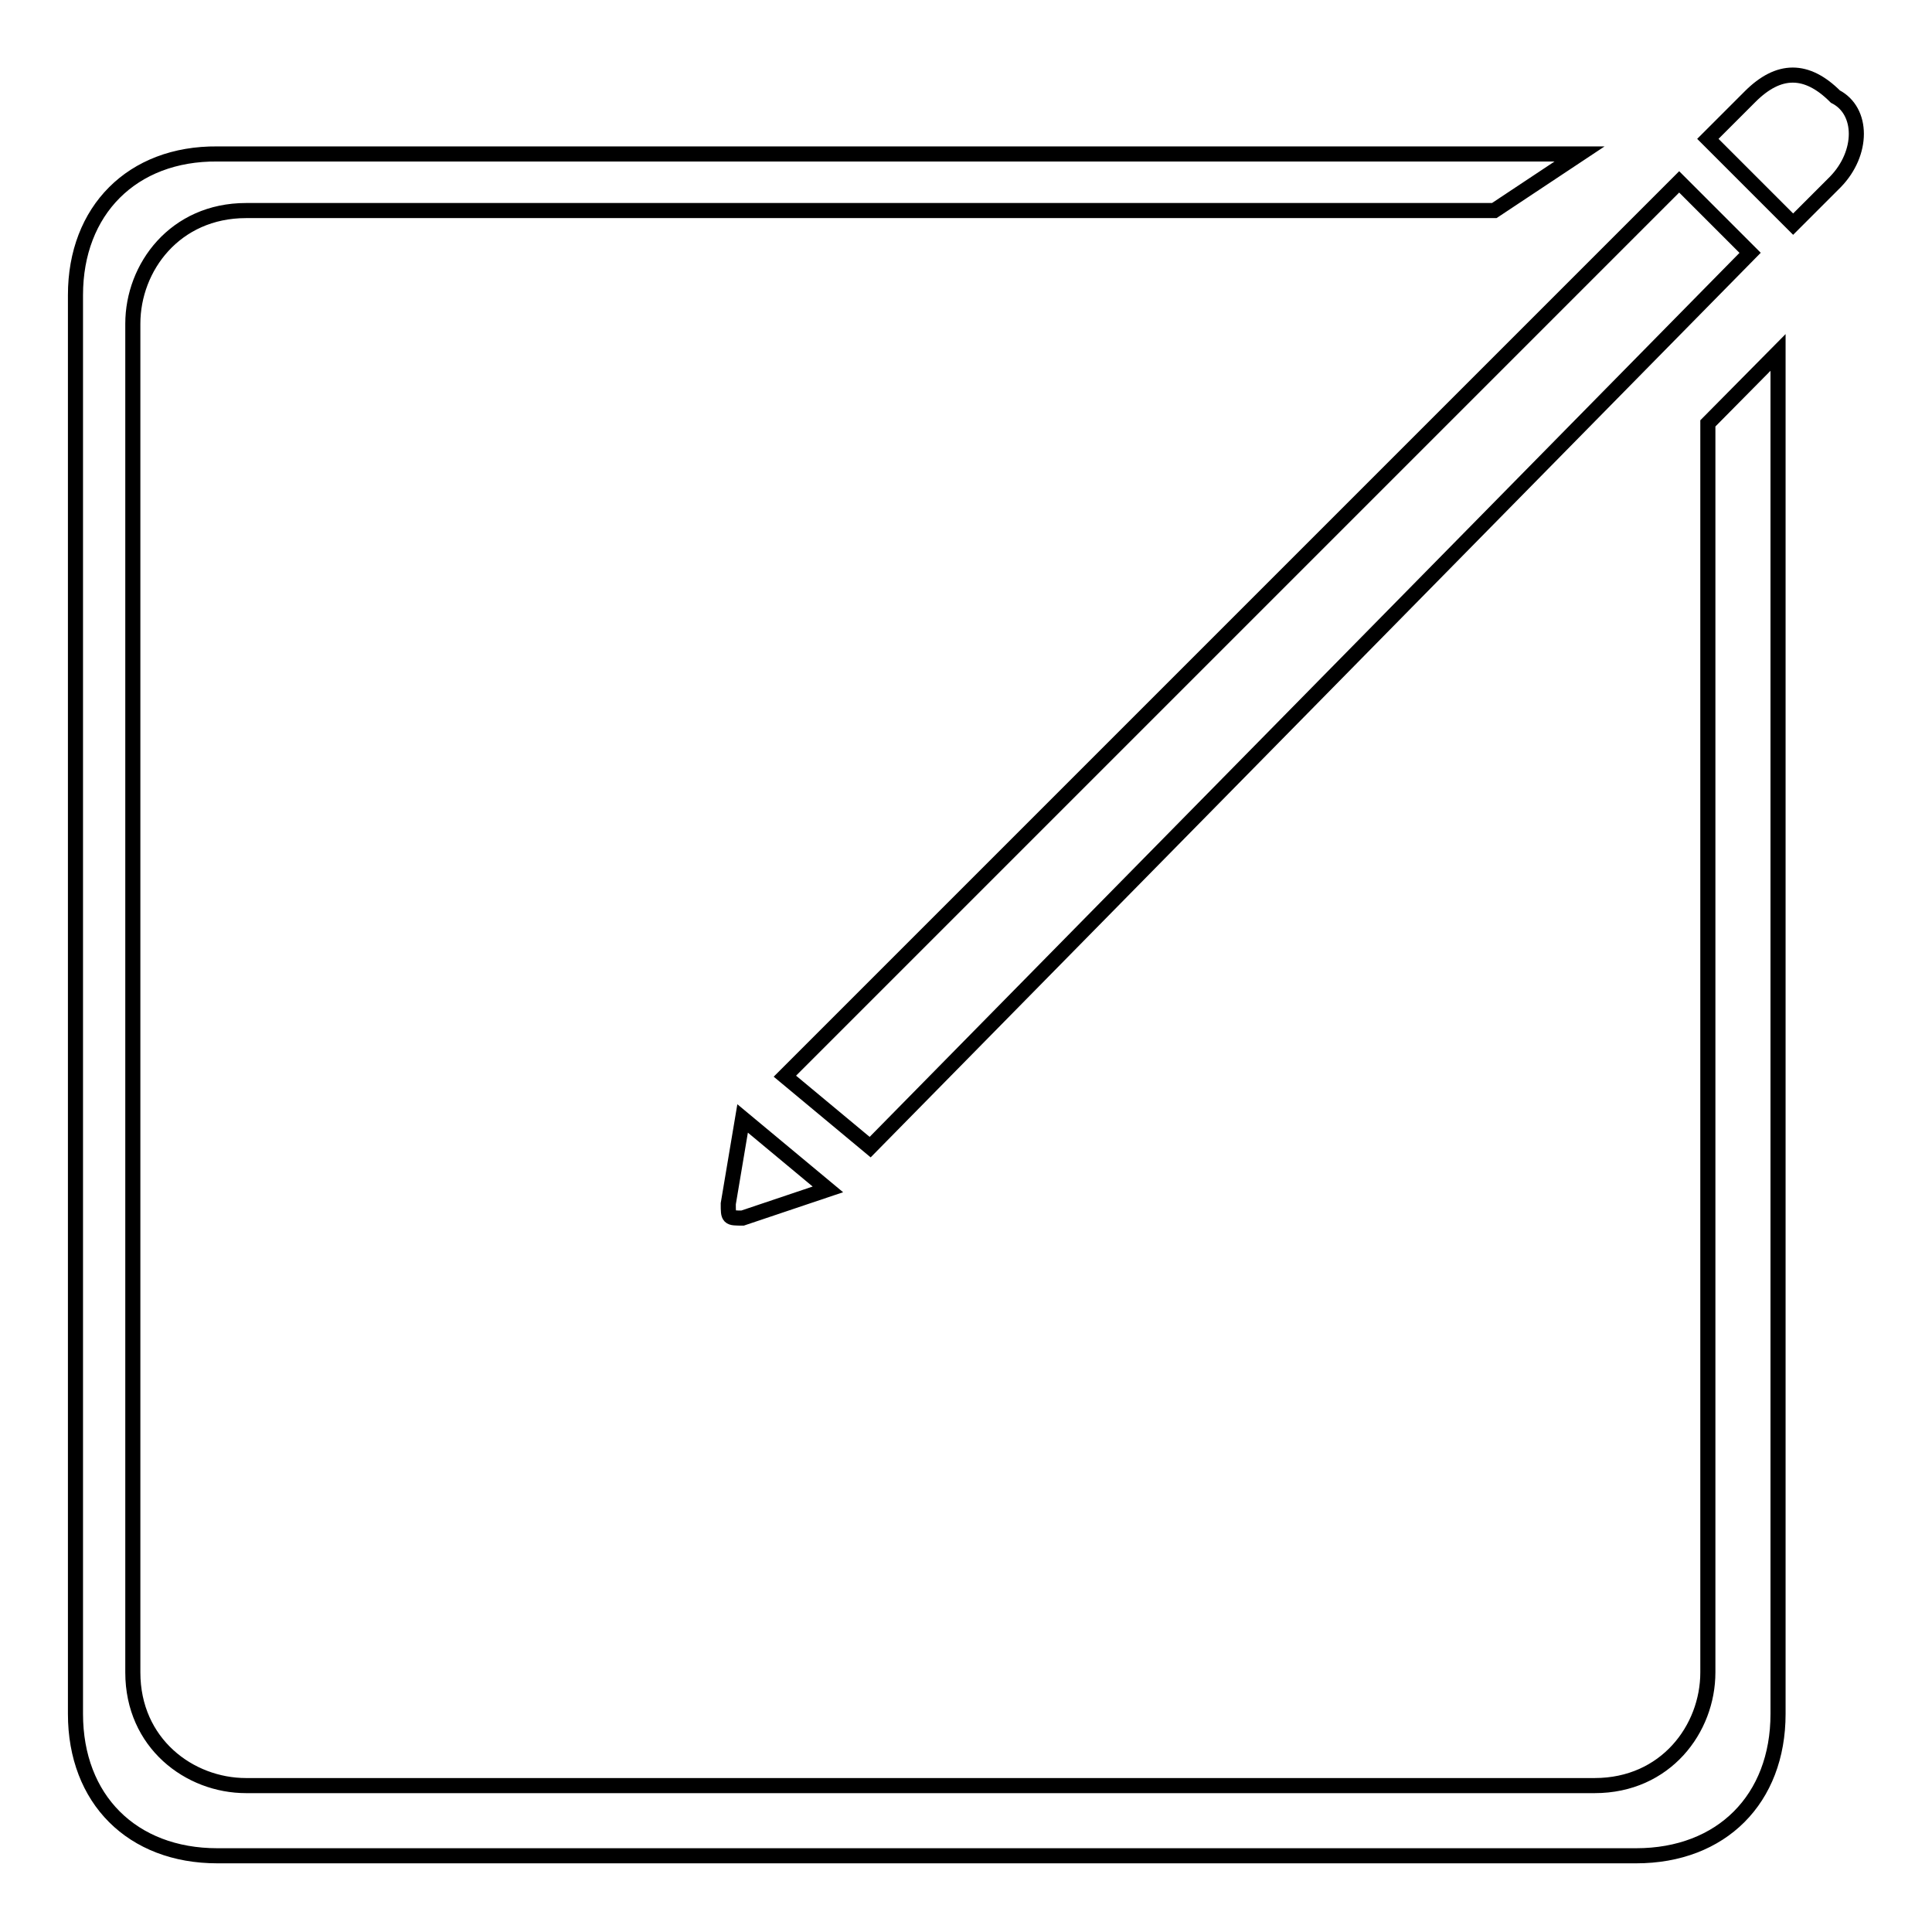
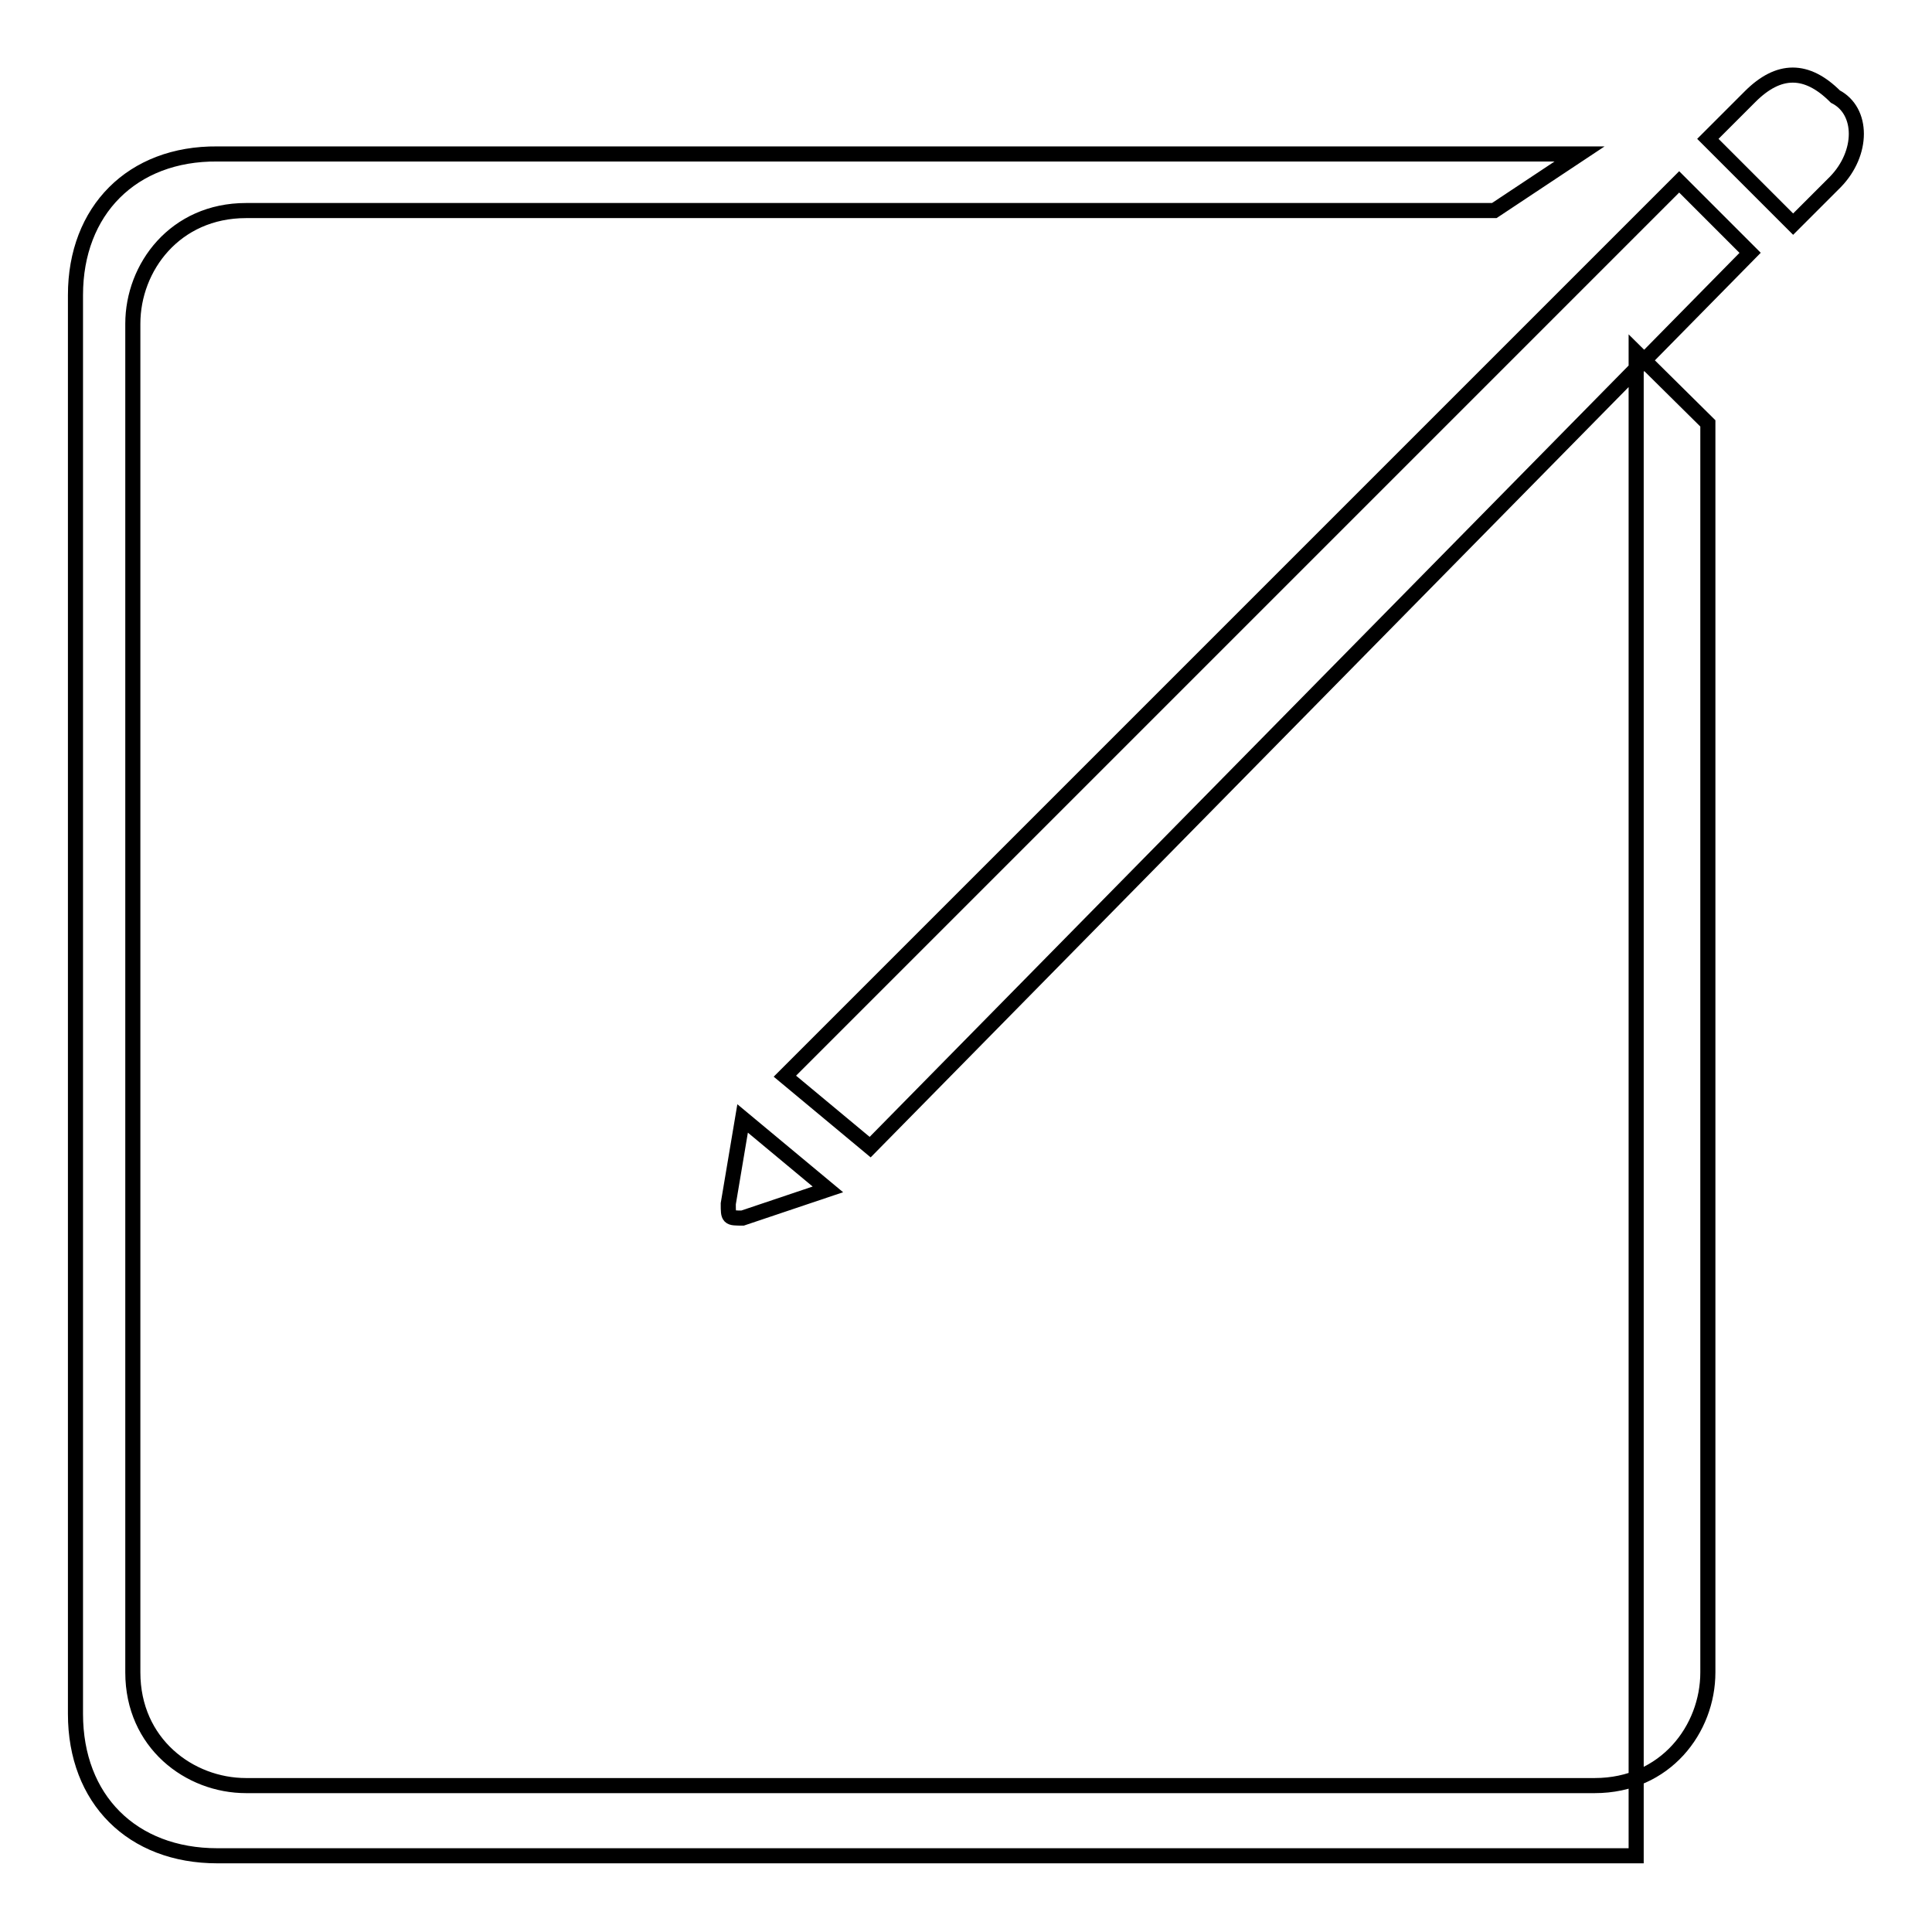
<svg xmlns="http://www.w3.org/2000/svg" version="1.1" x="0px" y="0px" viewBox="0 0 256 256" enable-background="new 0 0 256 256" xml:space="preserve">
  <g>
-     <path stroke-width="2" fill-opacity="0" stroke="#000000" d="M115.3,152L231.9,33.5l-9.4-9.4L104,142.6L115.3,152z M98.4,148.2L98.4,148.2l-1.9,11.3 c0,1.9,0,1.9,1.9,1.9l11.3-3.8l0,0L98.4,148.2z M243.2,12.8L243.2,12.8c-3.8-3.8-7.5-3.8-11.3,0l-5.6,5.6l11.3,11.3l5.6-5.6 C246.9,20.3,246.9,14.7,243.2,12.8z M226.3,56.1v165.5c0,7.5-5.6,15-15,15H32.6c-7.5,0-15-5.6-15-15V42.9c0-7.5,5.6-15,15-15H198 l11.3-7.5H28.8C17.5,20.3,10,27.9,10,39.1v188c0,11.3,7.5,18.8,18.8,18.8h188c11.3,0,18.8-7.5,18.8-18.8V46.7L226.3,56.1z" />
+     <path stroke-width="2" fill-opacity="0" stroke="#000000" d="M115.3,152L231.9,33.5l-9.4-9.4L104,142.6L115.3,152z M98.4,148.2L98.4,148.2l-1.9,11.3 c0,1.9,0,1.9,1.9,1.9l11.3-3.8l0,0L98.4,148.2z M243.2,12.8L243.2,12.8c-3.8-3.8-7.5-3.8-11.3,0l-5.6,5.6l11.3,11.3l5.6-5.6 C246.9,20.3,246.9,14.7,243.2,12.8z M226.3,56.1v165.5c0,7.5-5.6,15-15,15H32.6c-7.5,0-15-5.6-15-15V42.9c0-7.5,5.6-15,15-15H198 l11.3-7.5H28.8C17.5,20.3,10,27.9,10,39.1v188c0,11.3,7.5,18.8,18.8,18.8h188V46.7L226.3,56.1z" />
  </g>
</svg>